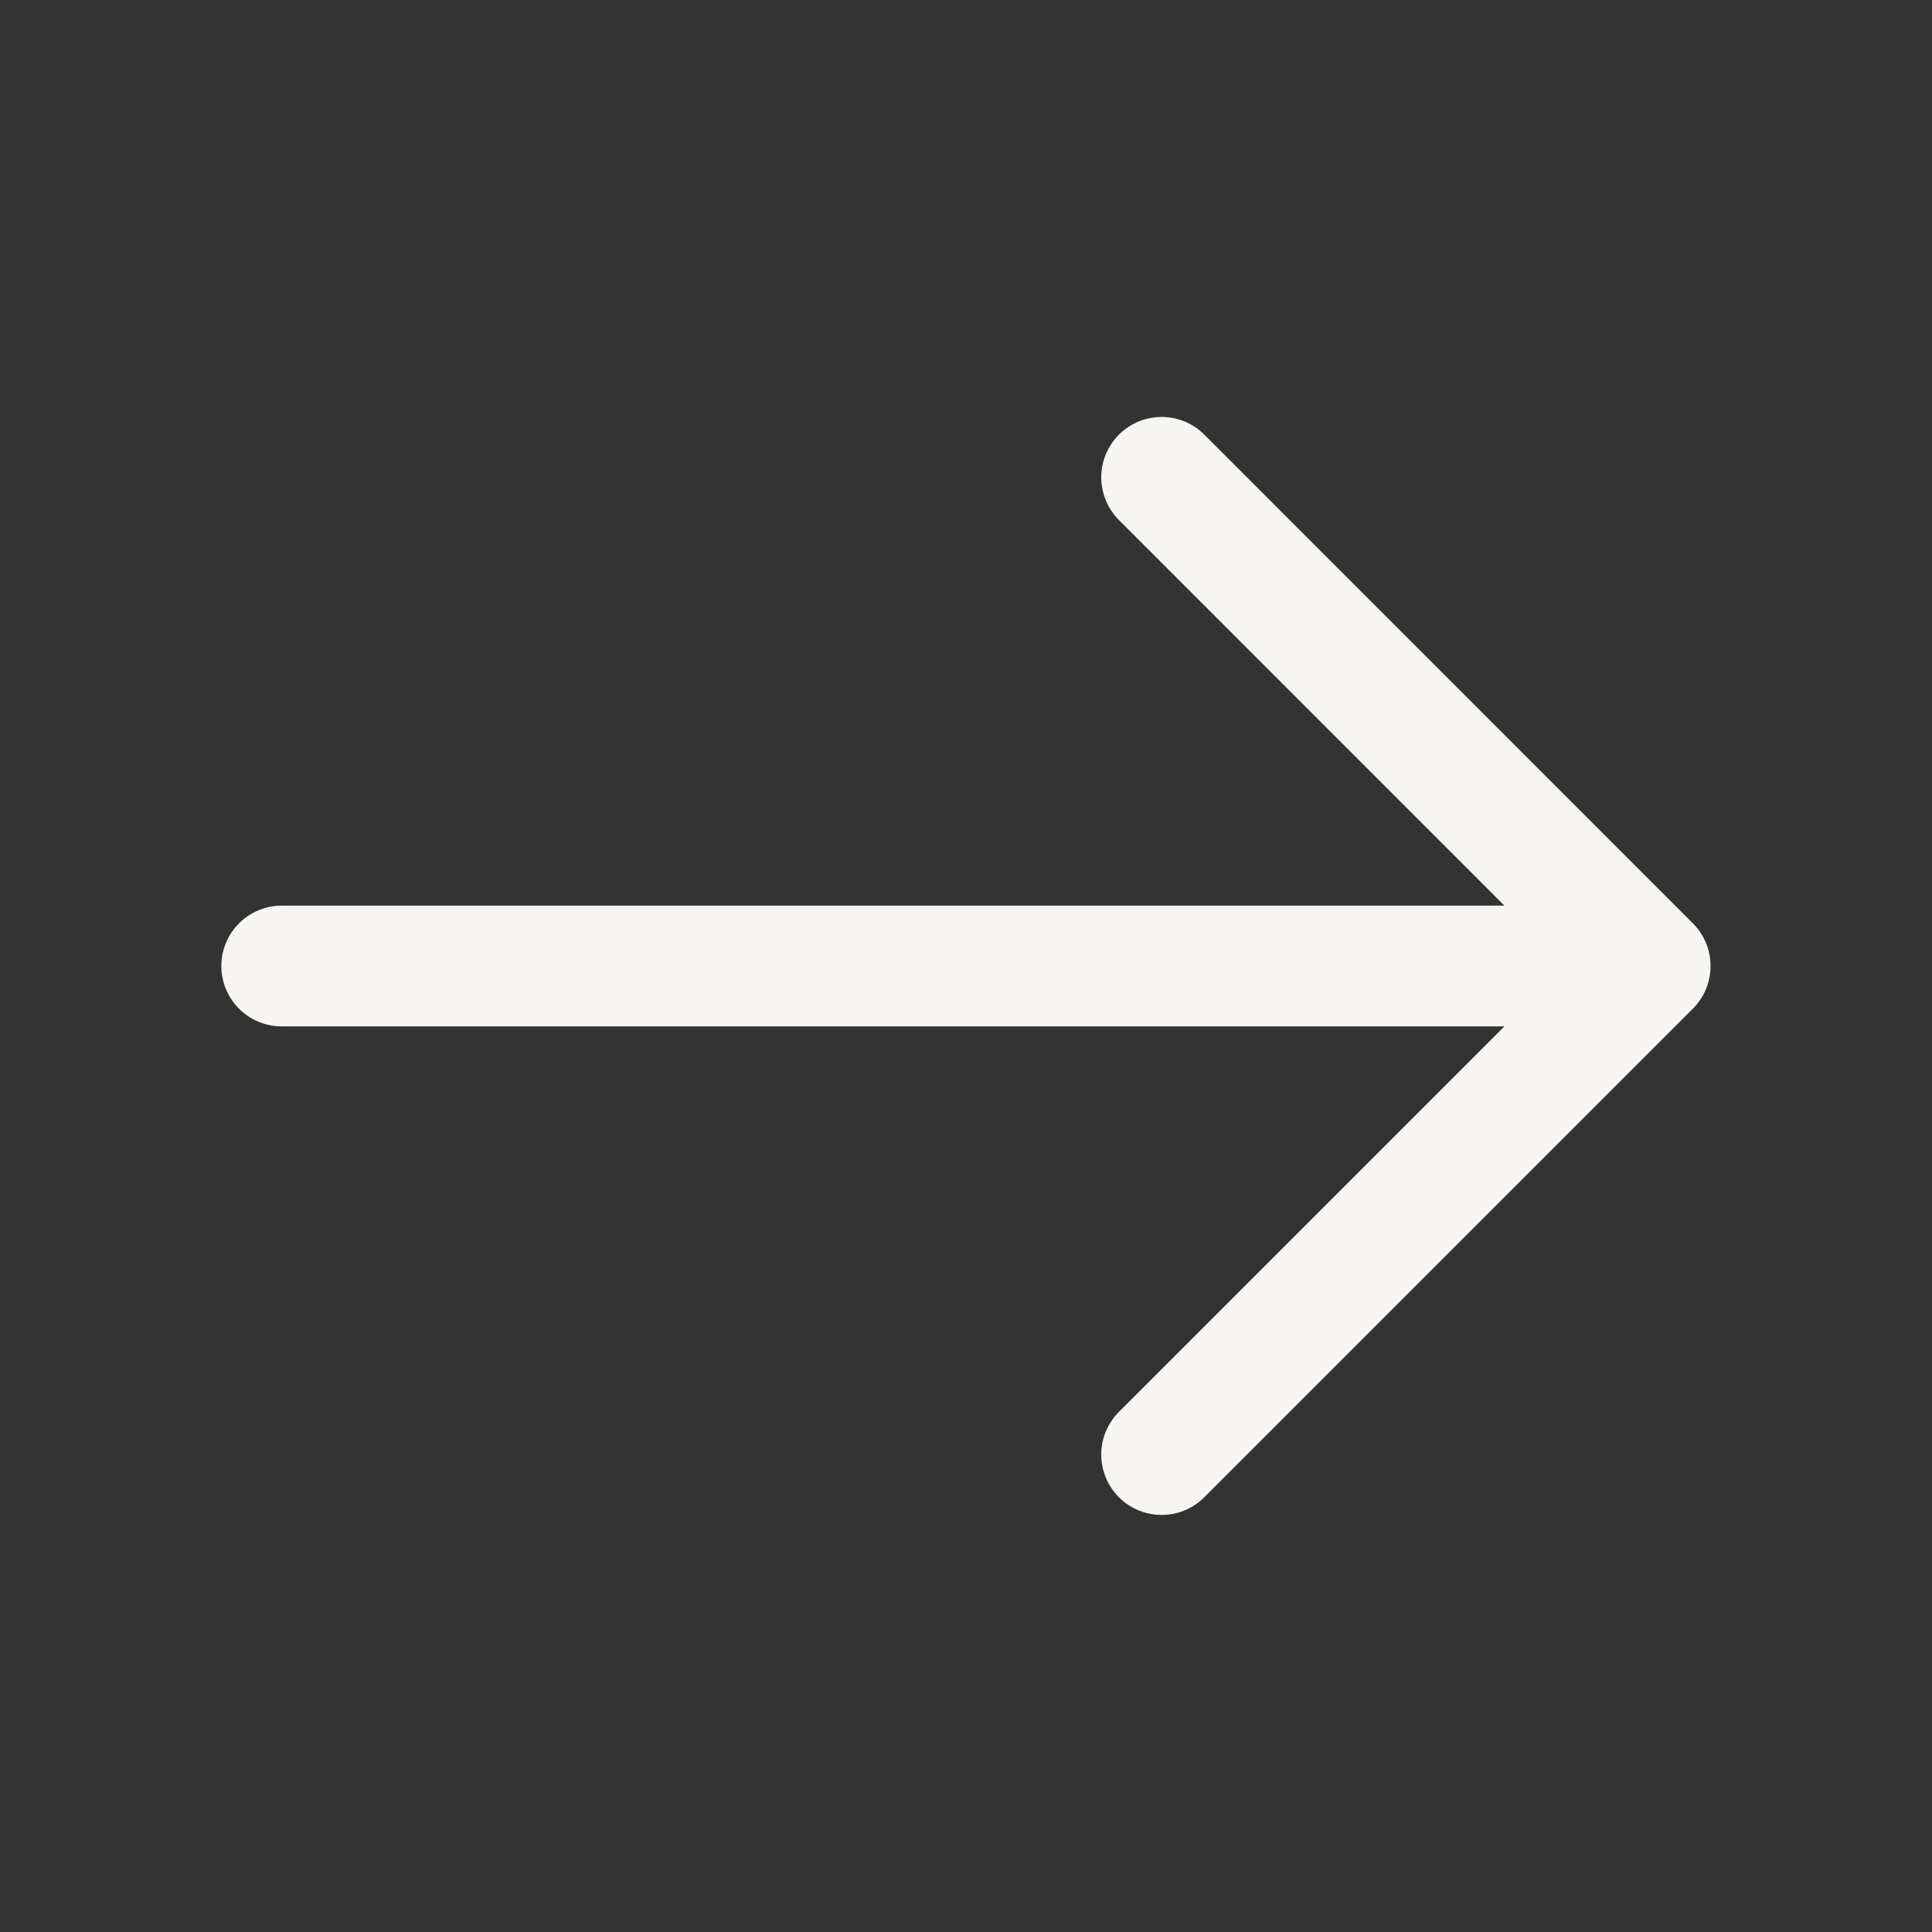
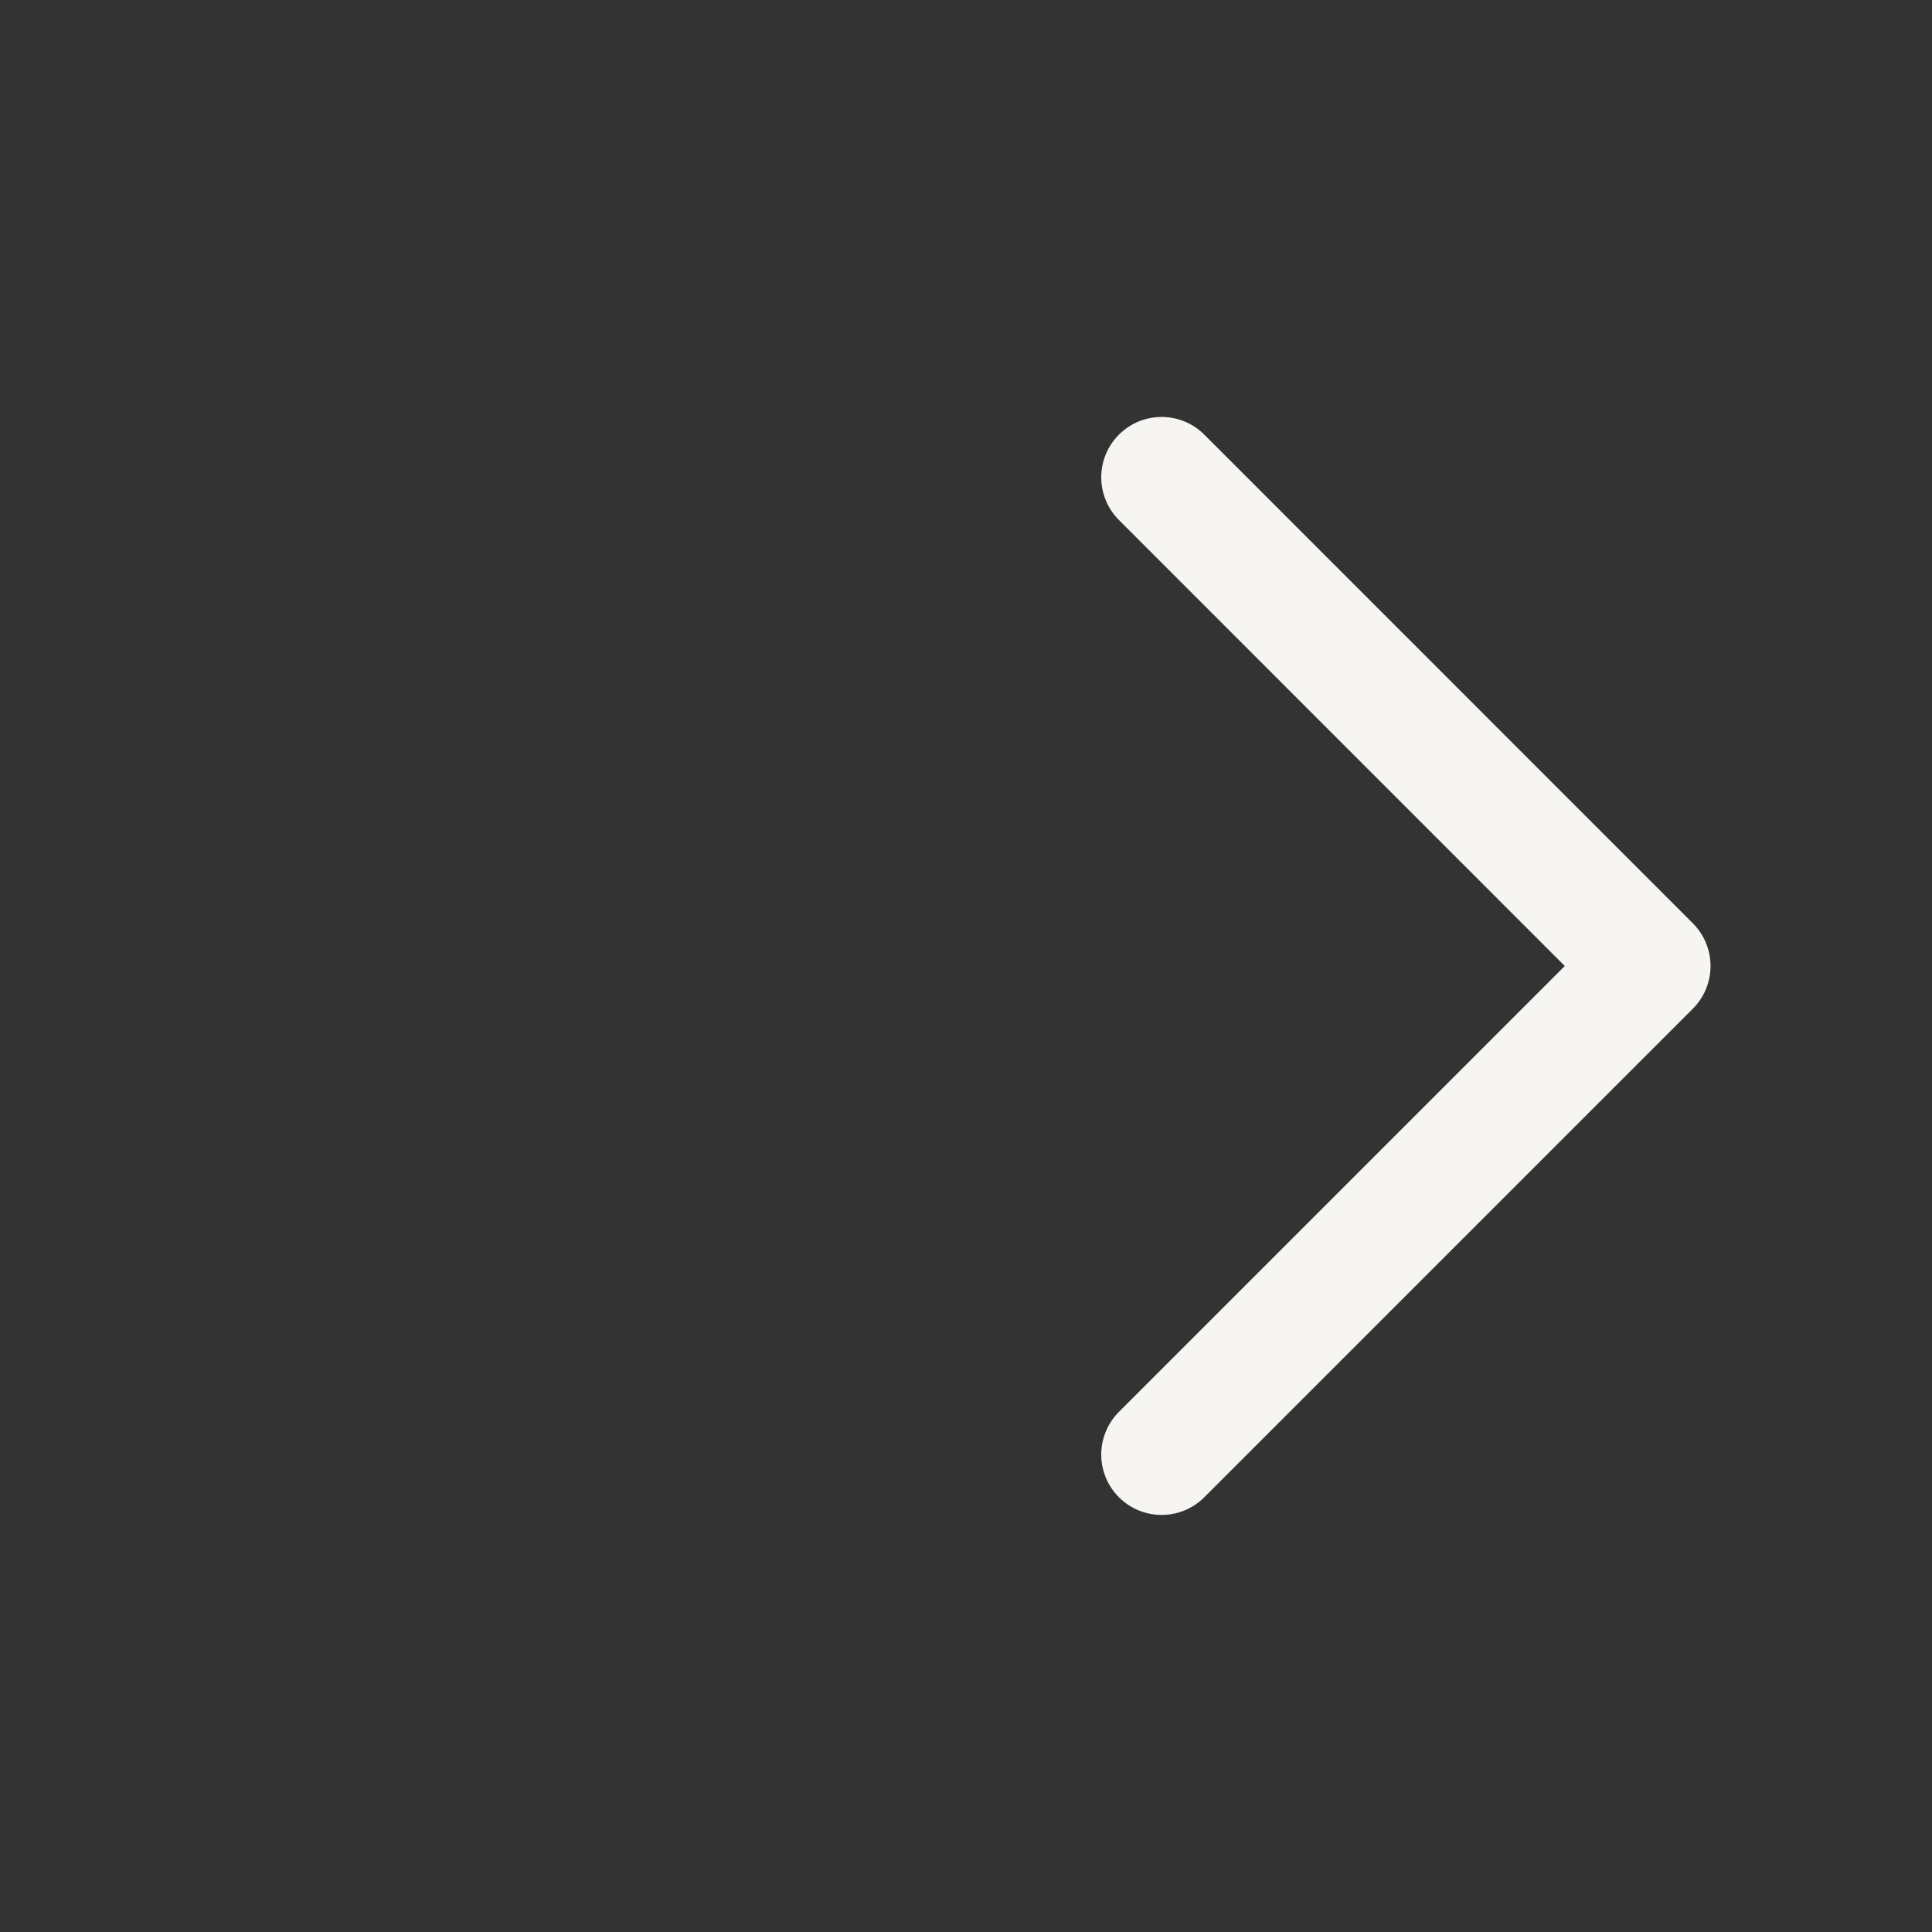
<svg xmlns="http://www.w3.org/2000/svg" width="16" height="16" viewBox="0 0 16 16" fill="none">
  <rect x="0" y="0" width="16" height="16" fill="#333333" stroke="none" />
  <path d="M9.62 3.953L13.666 8L9.62 12.046" stroke="#F6F5F1" stroke-miterlimit="10" stroke-linecap="round" stroke-linejoin="round" />
-   <path d="M2.333 8H13.553" stroke="#F6F5F1" stroke-miterlimit="10" stroke-linecap="round" stroke-linejoin="round" />
</svg>